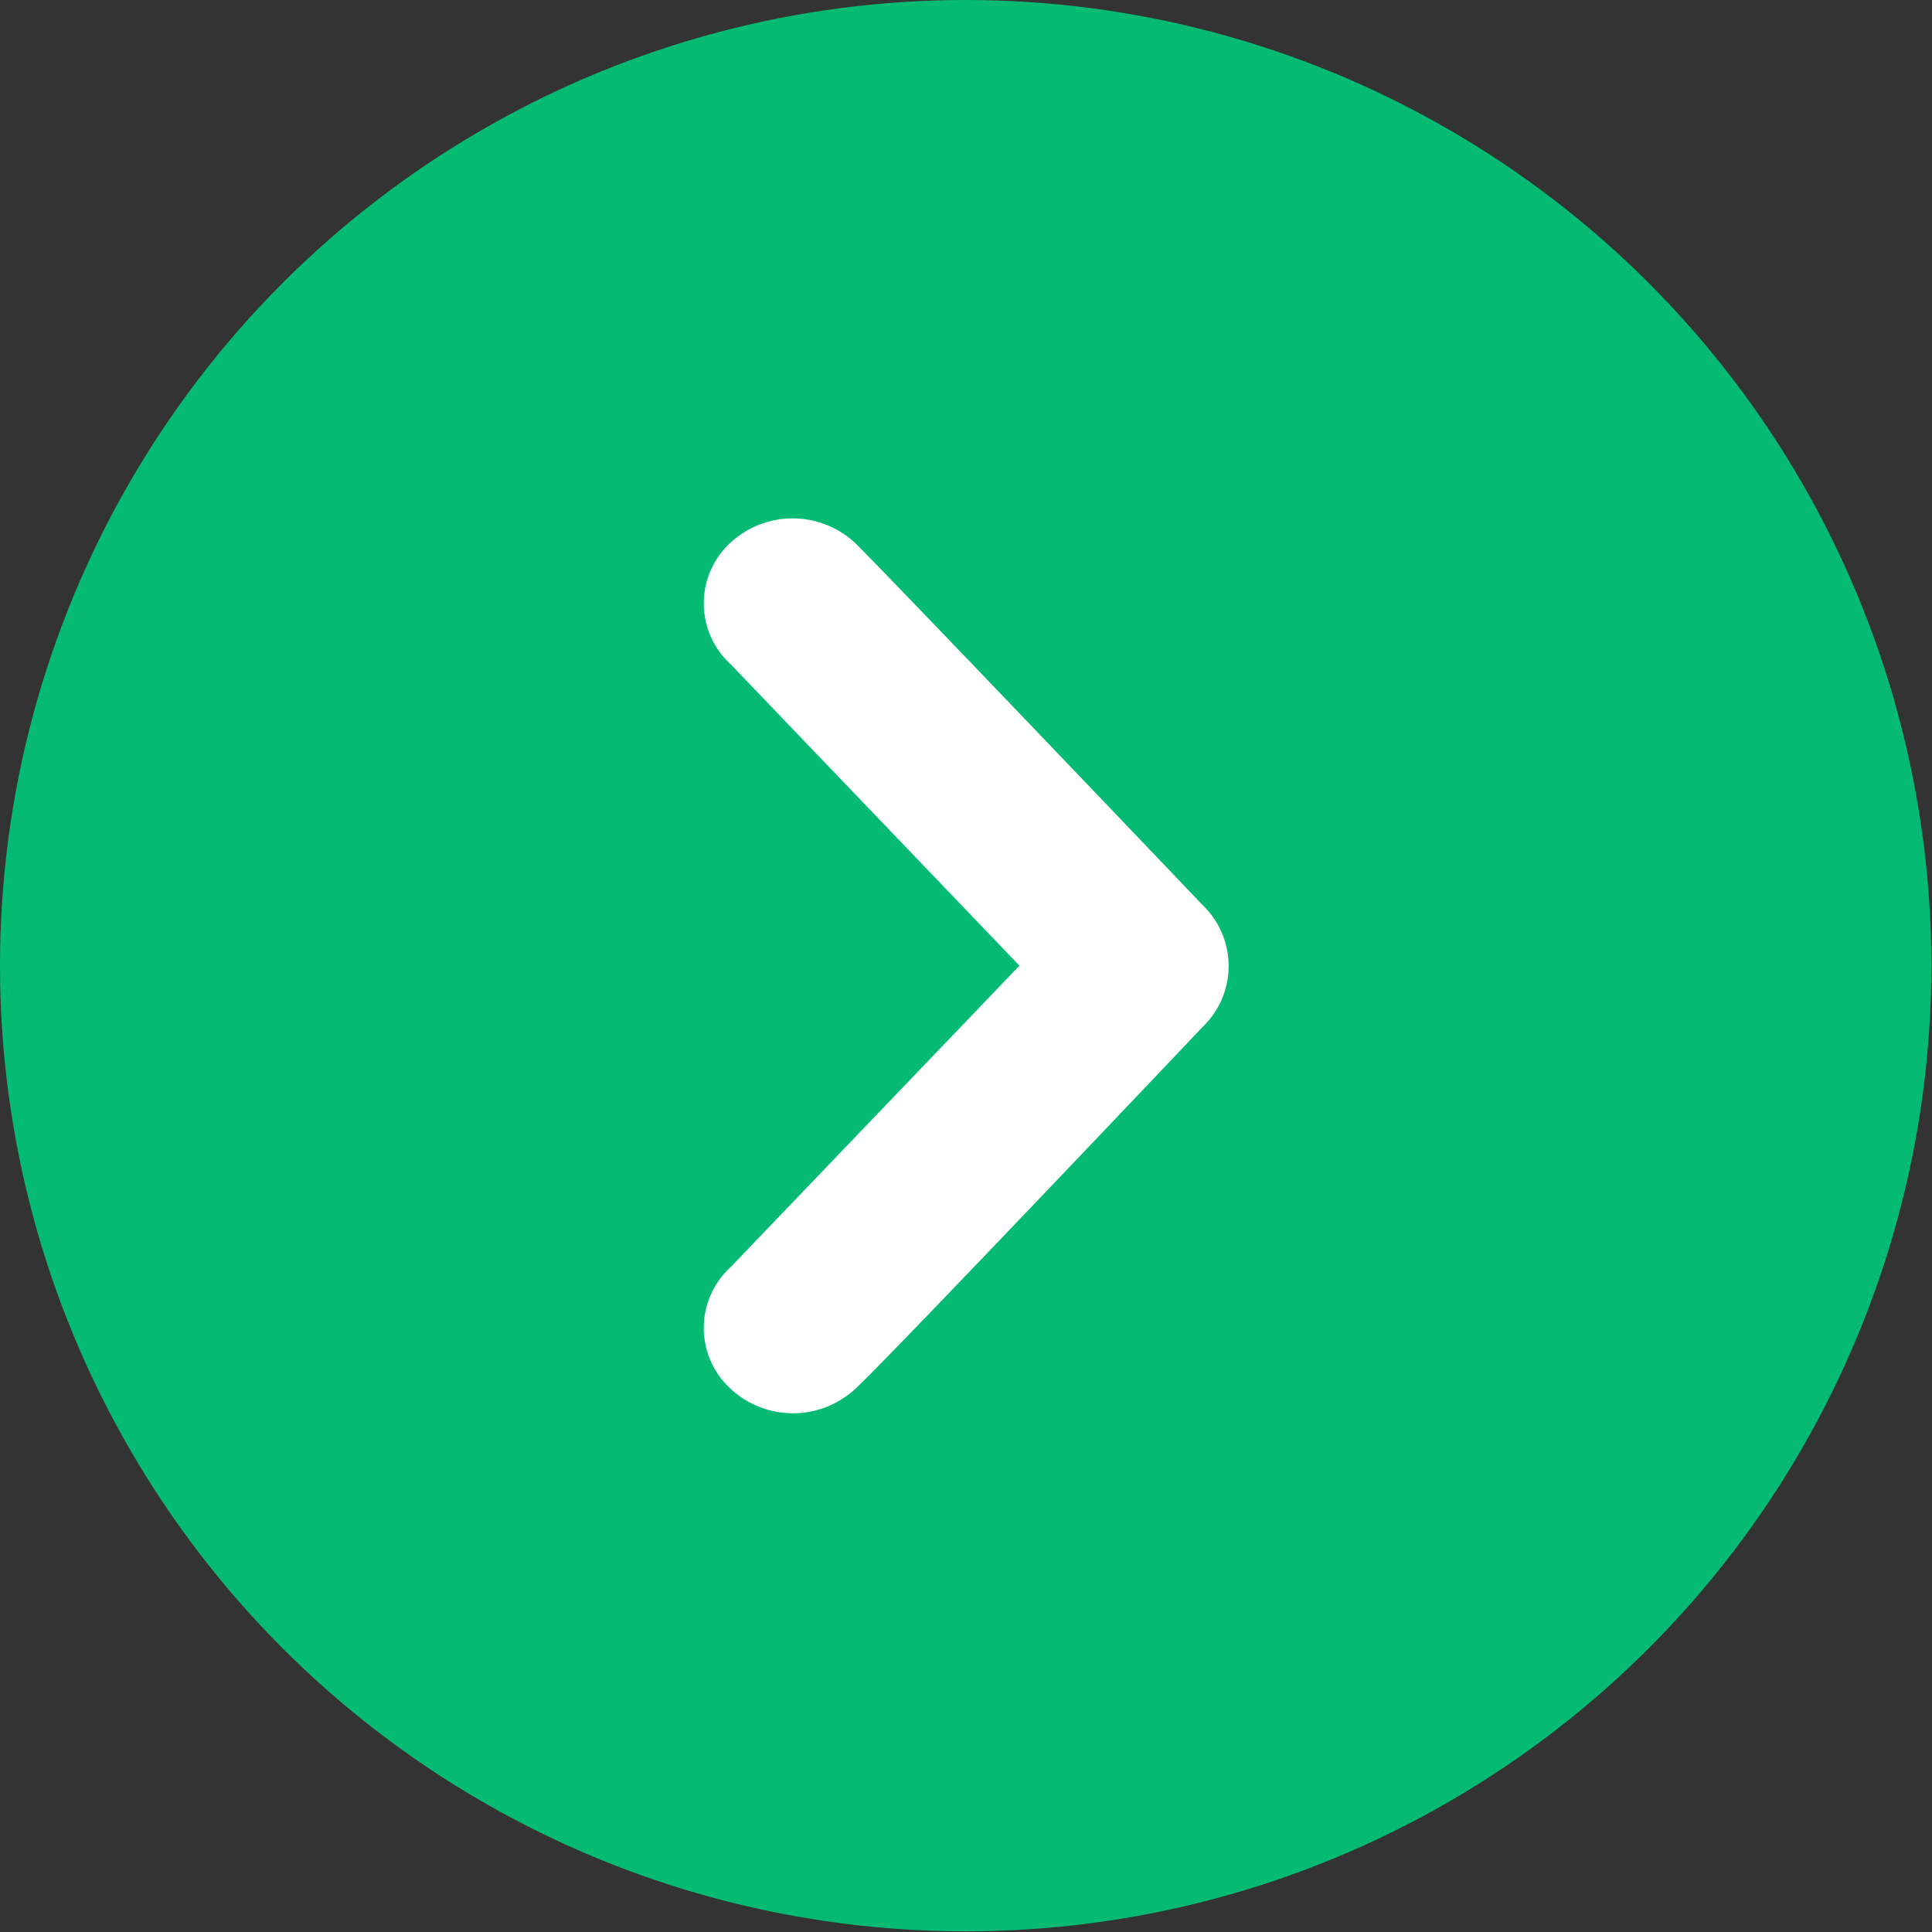
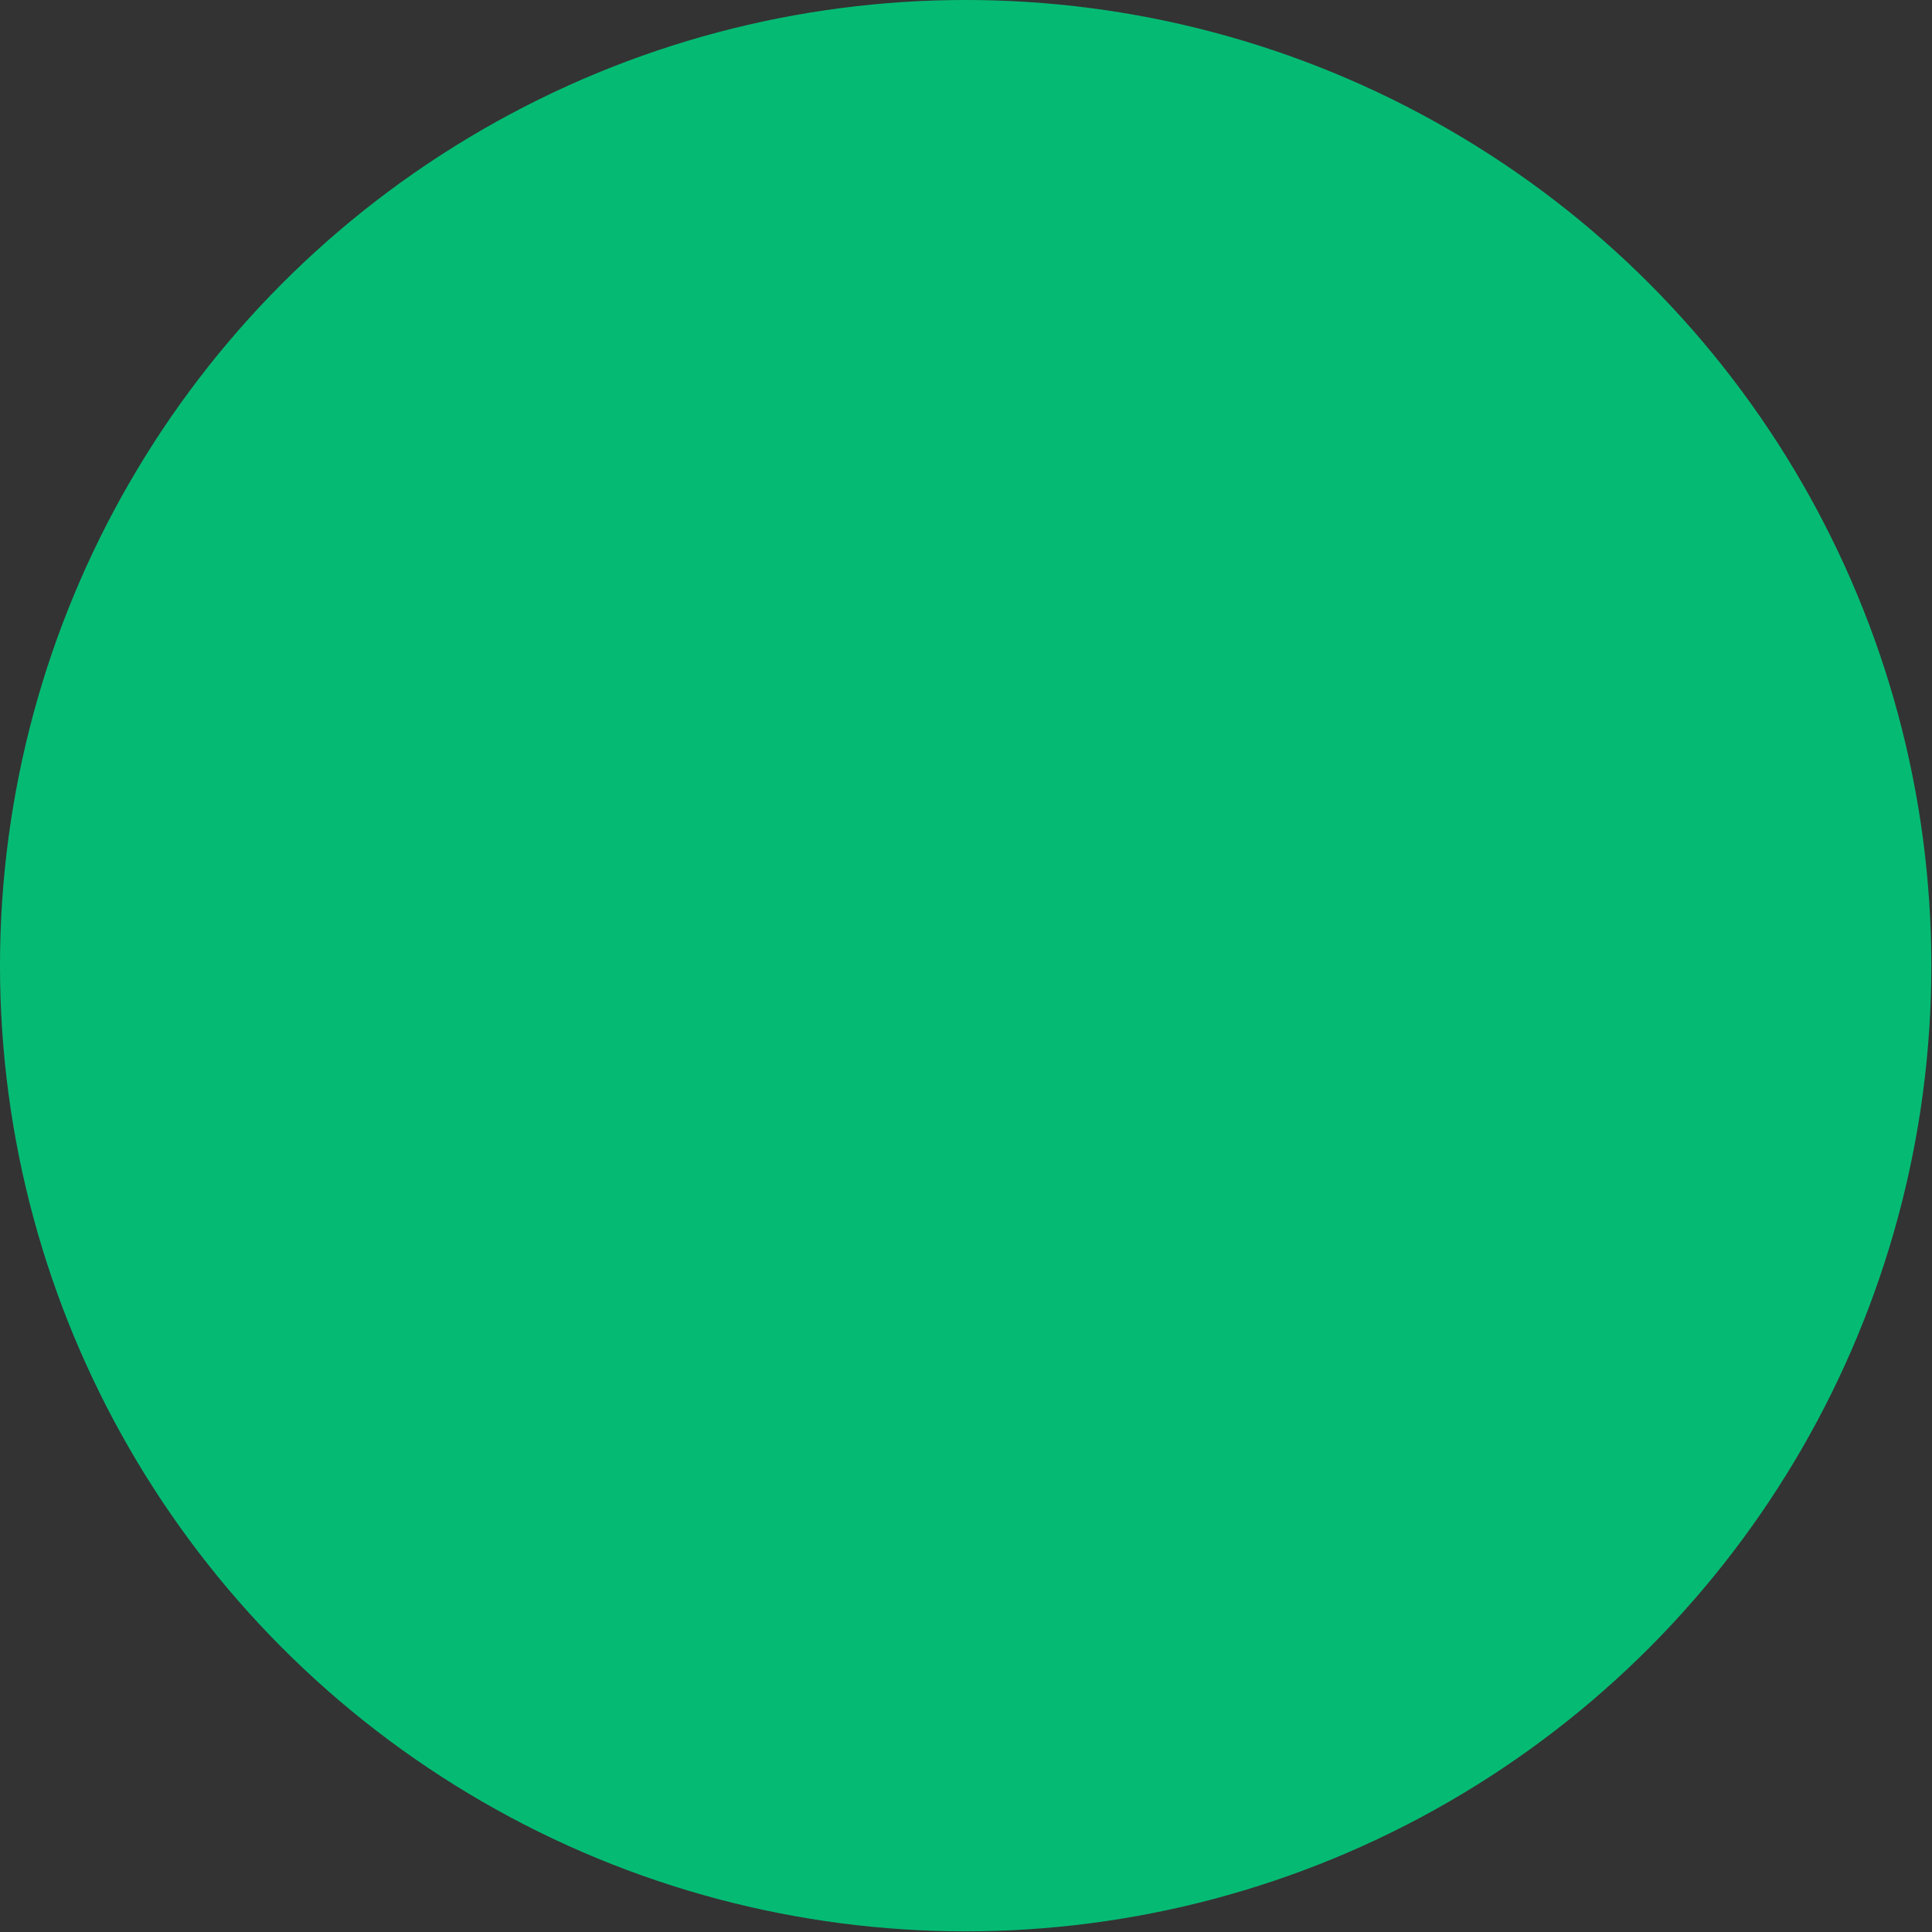
<svg xmlns="http://www.w3.org/2000/svg" viewBox="0 0 29.09 29.09">
  <rect x="0" y="0" width="29.09" height="29.09" fill="#333333" stroke="none" />
  <defs>
    <style>.cls-1{fill:#05bb74;}.cls-2{fill:#fff;}</style>
  </defs>
  <title>felche_CTA0</title>
  <g id="Calque_2" data-name="Calque 2">
    <g id="Calque_1-2" data-name="Calque 1">
      <circle class="cls-1" cx="14.54" cy="14.54" r="14.54" />
-       <path id="Flèche_vers_la_droite" data-name="Flèche vers la droite" class="cls-2" d="M12.88,8.18c.48.47,5.23,5.45,5.23,5.45a1.27,1.27,0,0,1,0,1.83s-4.74,5-5.23,5.45a1.38,1.38,0,0,1-1.88,0,1.24,1.24,0,0,1,0-1.83l4.35-4.54L11,10a1.24,1.24,0,0,1,0-1.83A1.38,1.38,0,0,1,12.88,8.18Z" />
    </g>
  </g>
</svg>